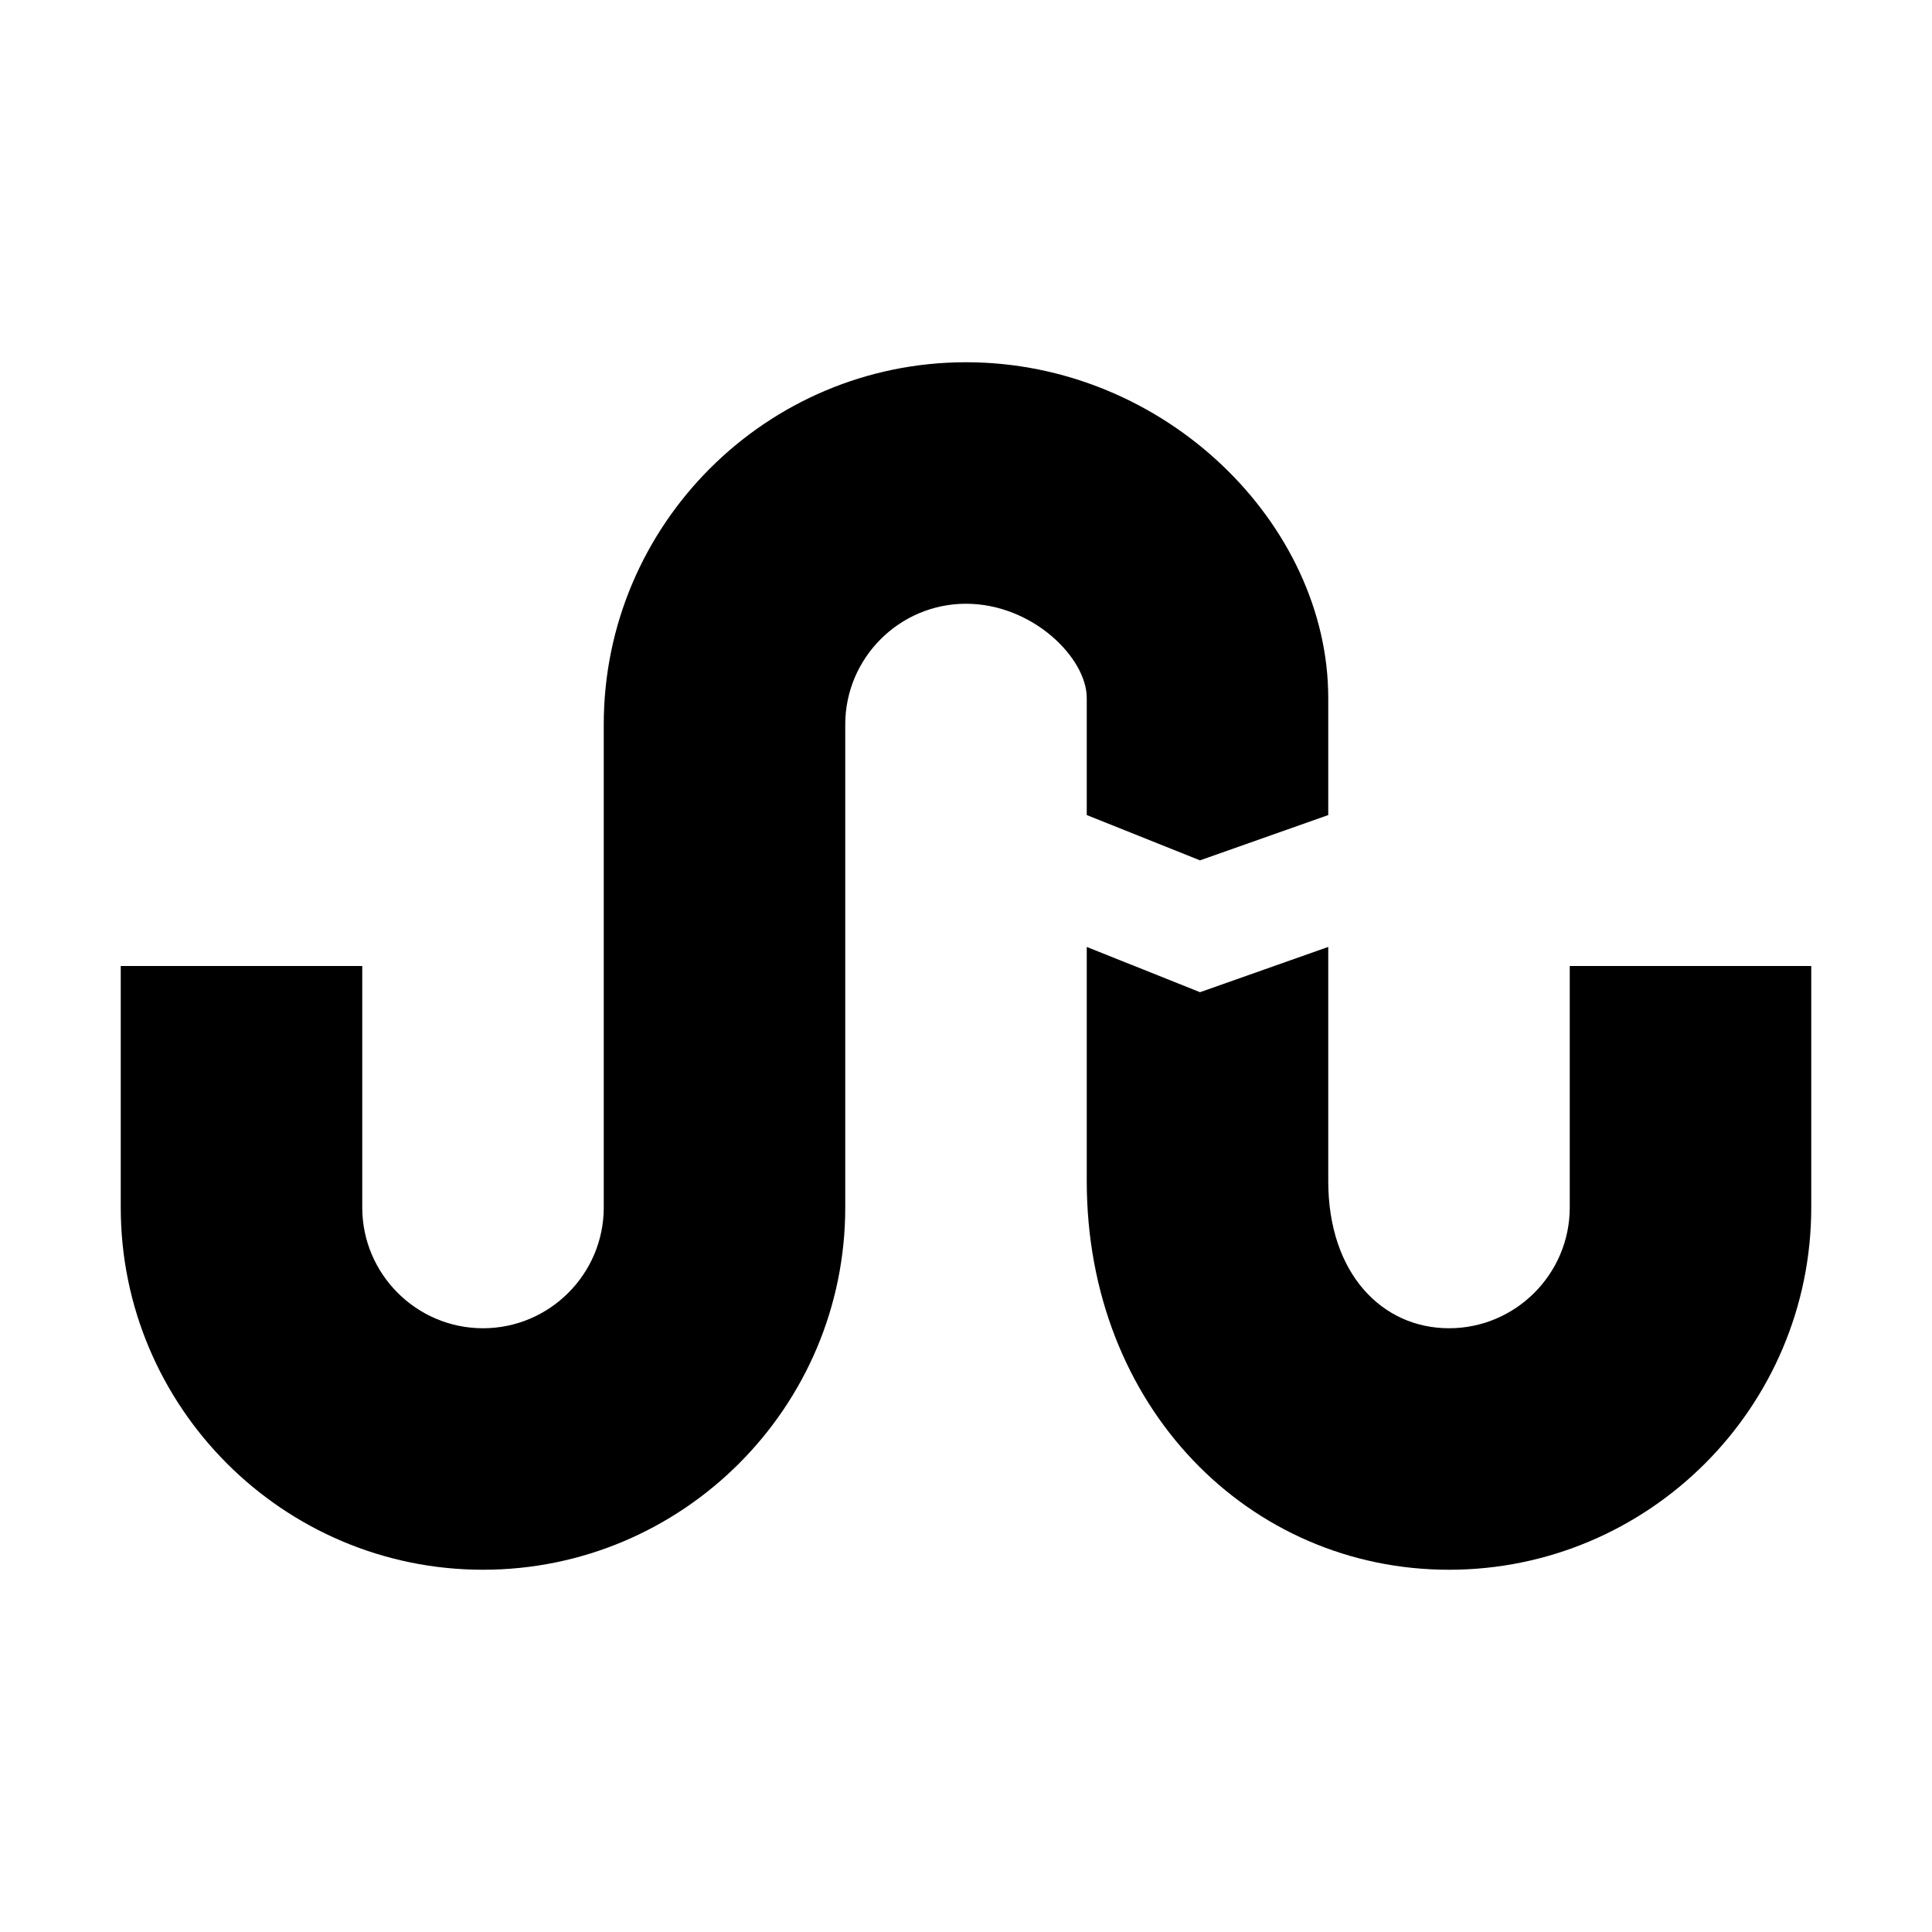
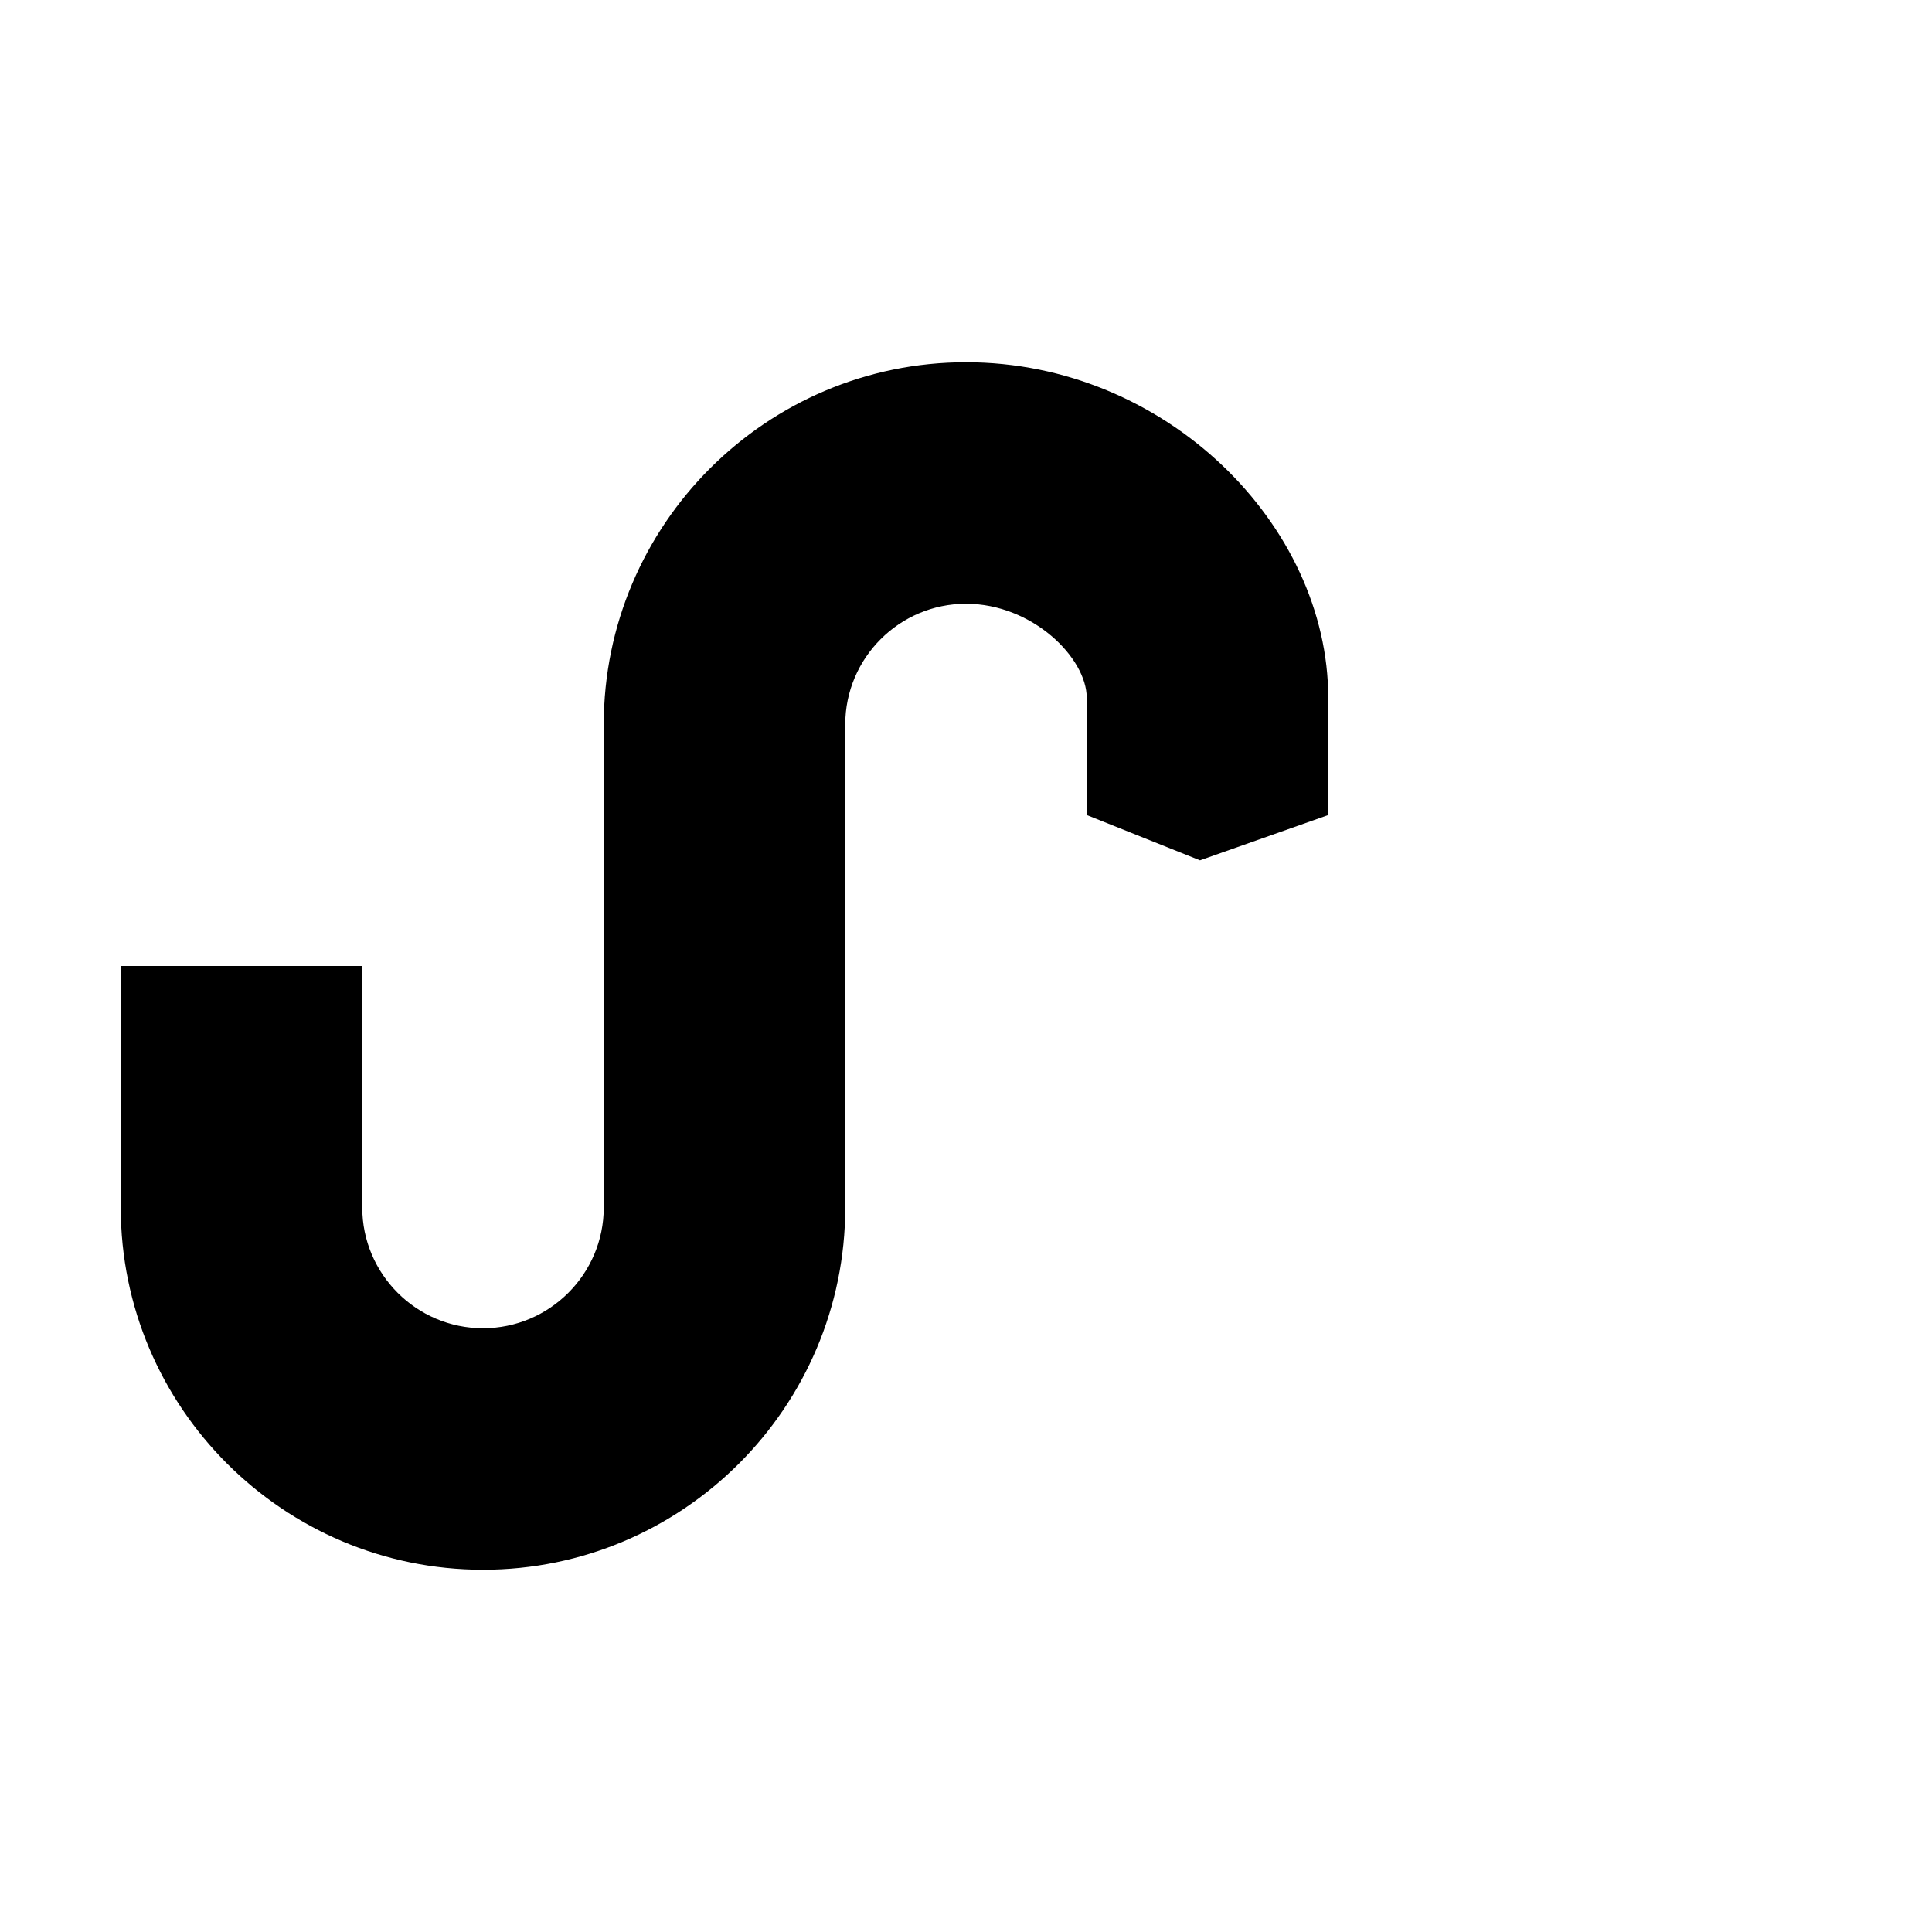
<svg xmlns="http://www.w3.org/2000/svg" version="1.1" id="Capa_1" x="0px" y="0px" width="16px" height="16px" viewBox="0 0 16 16" enable-background="new 0 0 16 16" xml:space="preserve">
  <g>
-     <path d="M13,8v2c0,0.551-0.449,1-1,1s-1-0.449-1-1.219V7.842L9.938,8.217L9,7.842v1.938C9,11.654,10.346,13,12,13s3-1.346,3-3V8H13   z" />
    <path d="M9,6.75l0.938,0.375L11,6.75V5.78C11,4.345,9.654,3,8,3C6.346,3,5,4.345,5,6v4c0,0.551-0.449,1-1,1s-1-0.449-1-1V8H1v2   c0,1.654,1.346,3,3,3s3-1.346,3-3V6c0-0.551,0.449-1,1-1c0.55,0,1,0.448,1,0.78V6.75z" />
  </g>
</svg>